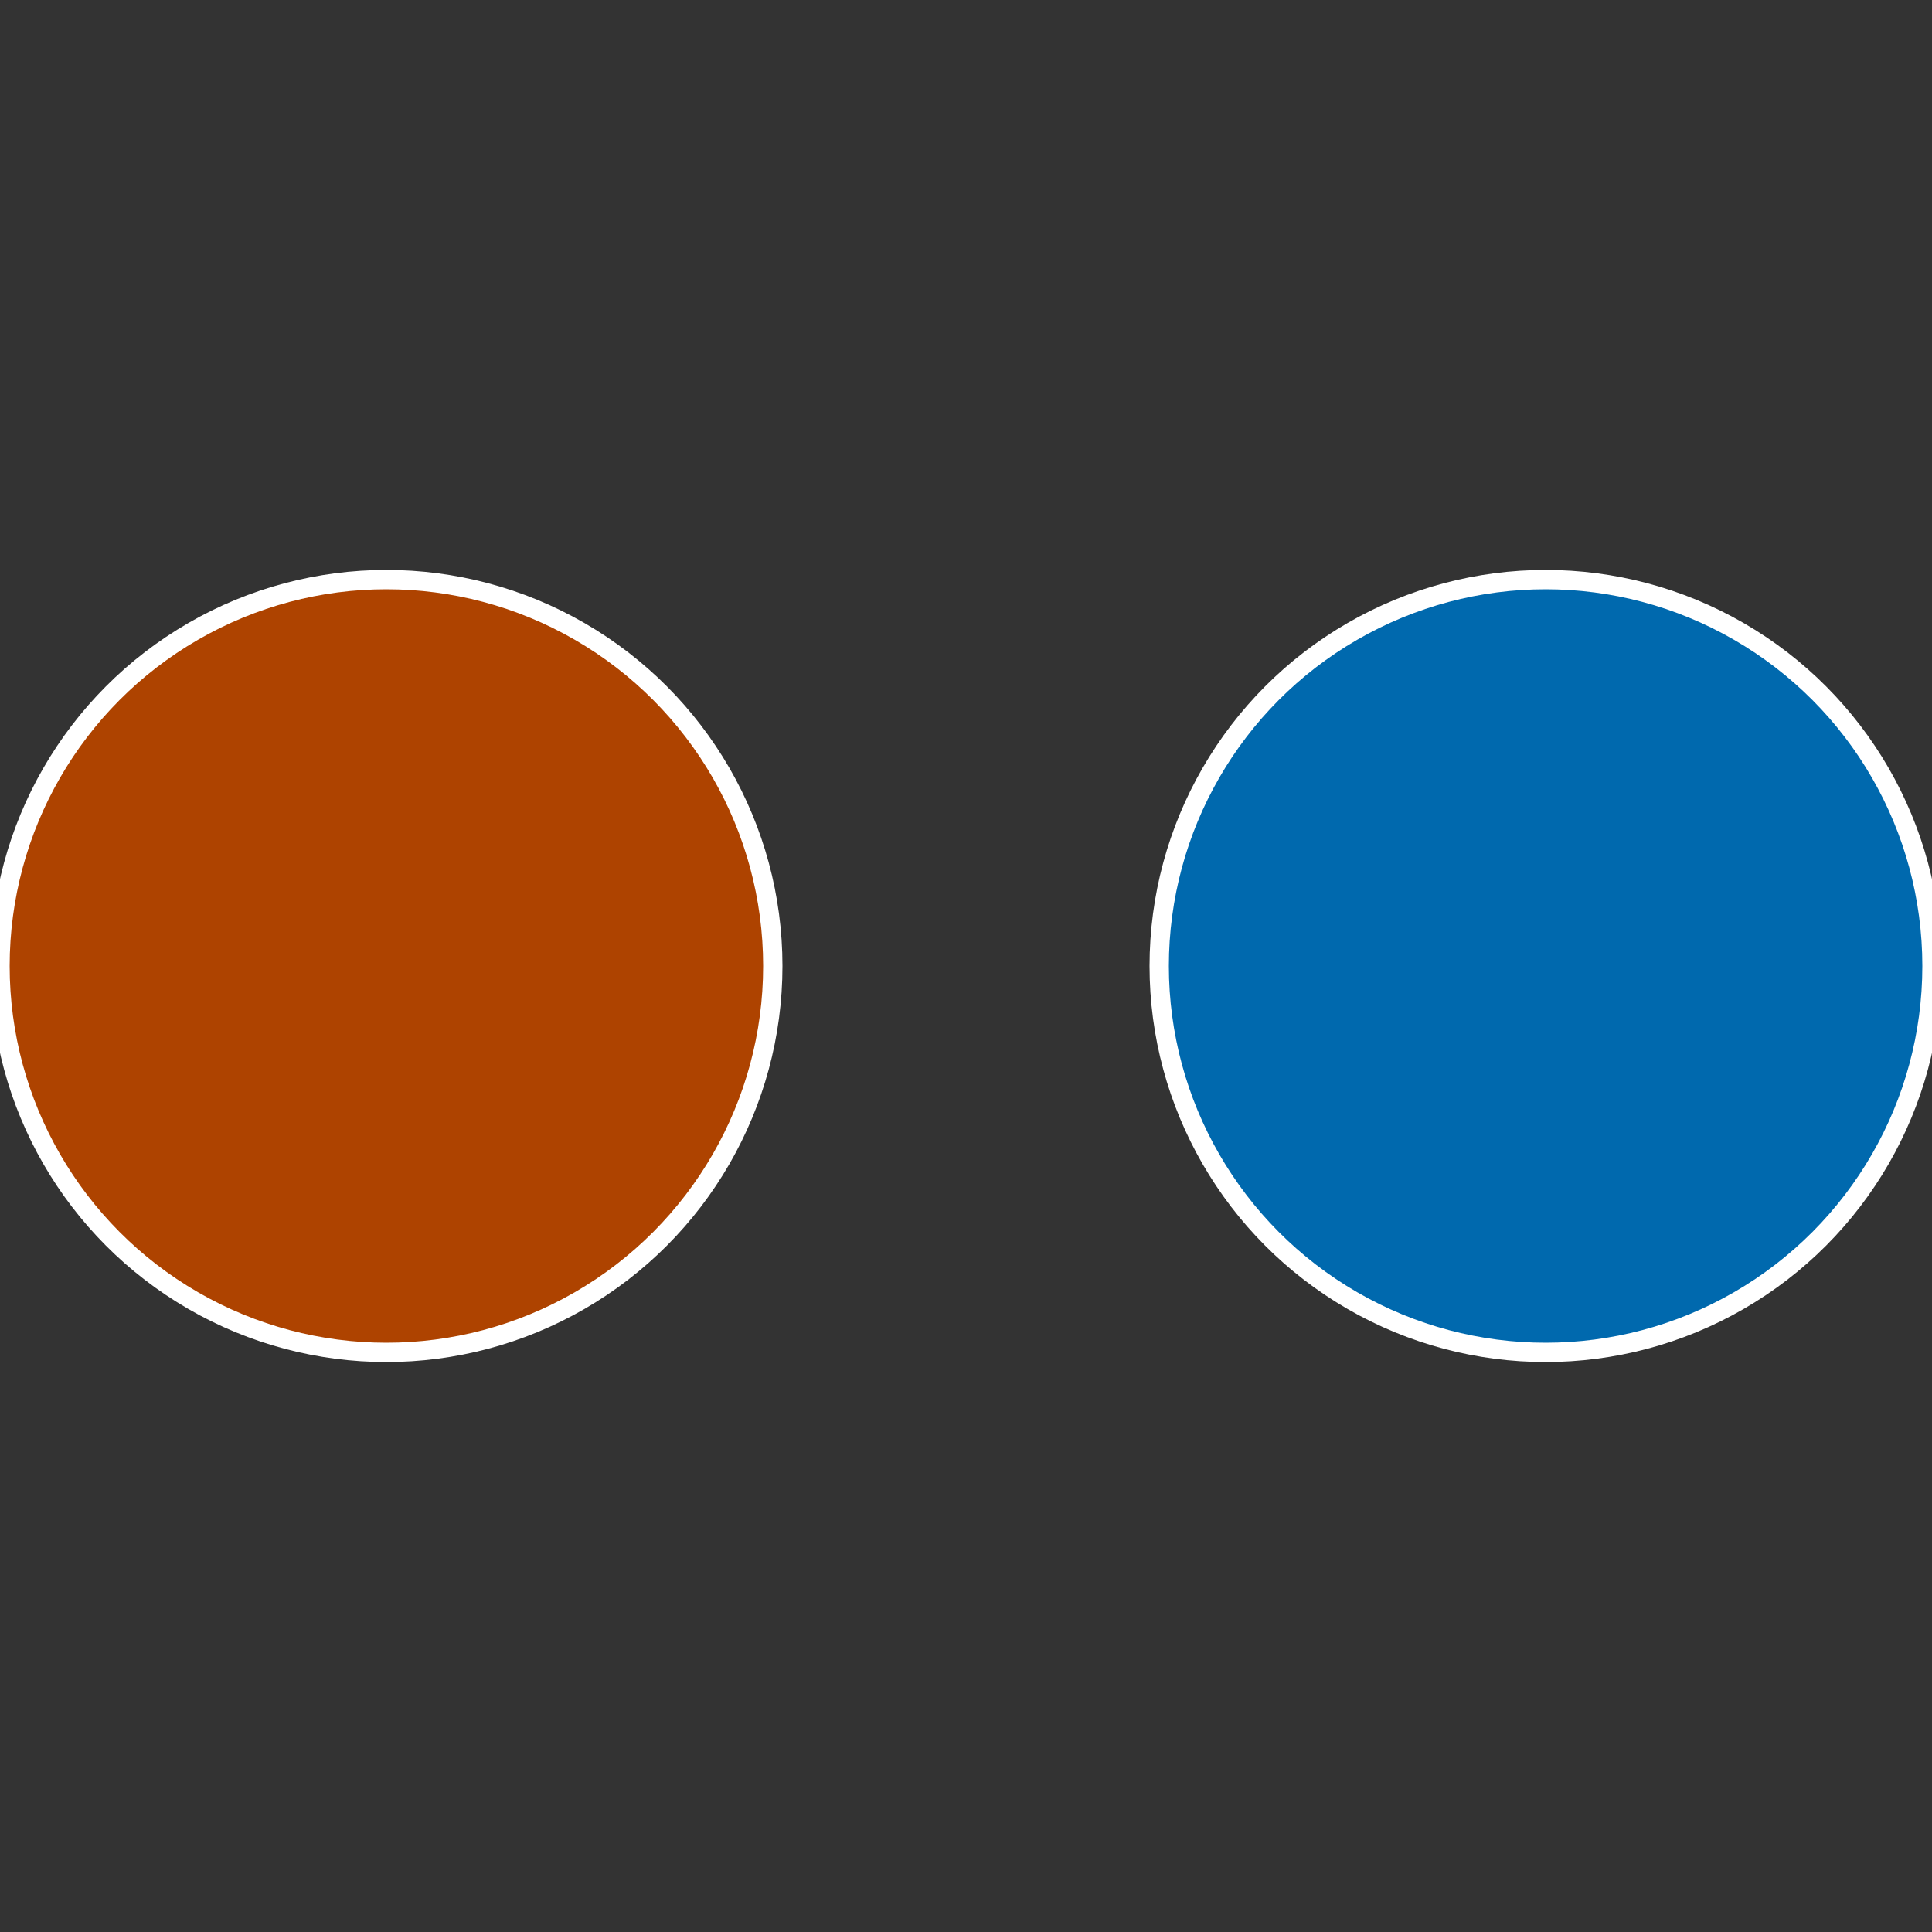
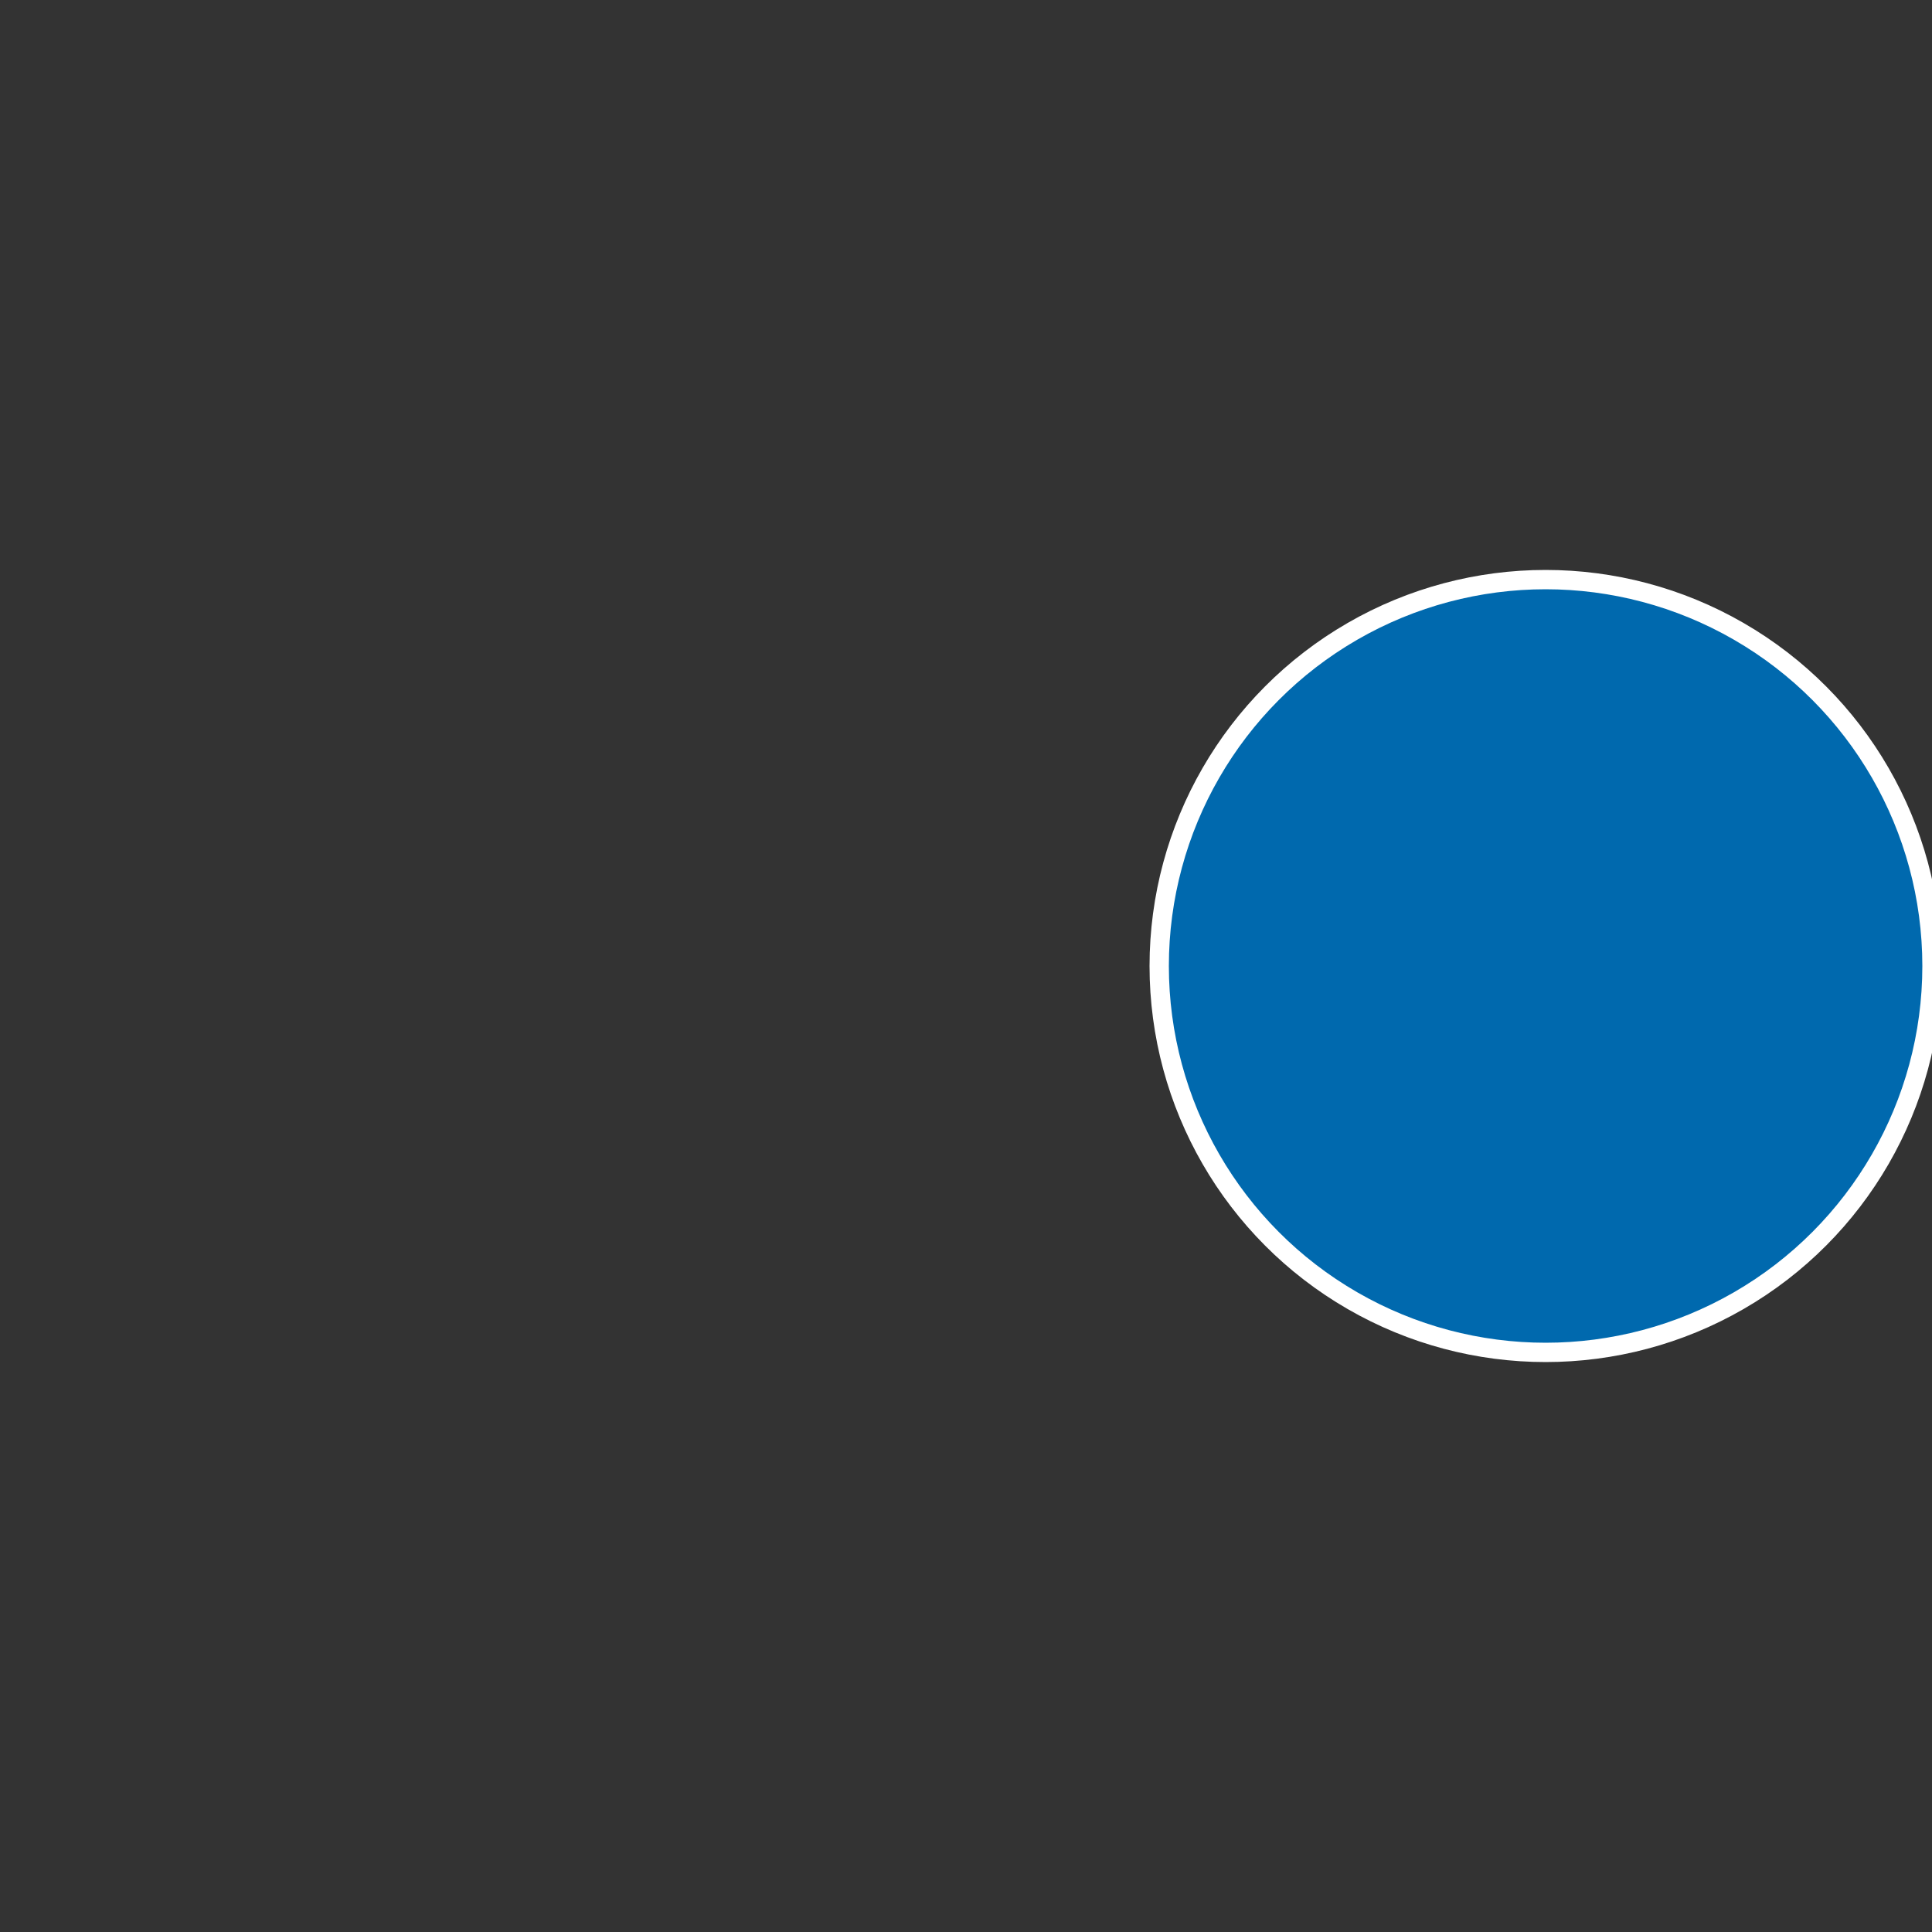
<svg xmlns="http://www.w3.org/2000/svg" width="500" height="500" viewBox="-1 -1 2 2">
  <rect x="-1" y="-1" width="2" height="2" fill="#333333" stroke="none" />
  <circle cx="0.6" cy="0" r="0.4" fill="#0069ae" stroke="#fff" stroke-width="1%" />
-   <circle cx="-0.6" cy="7.3478807948841E-17" r="0.4" fill="#ae4300" stroke="#fff" stroke-width="1%" />
</svg>